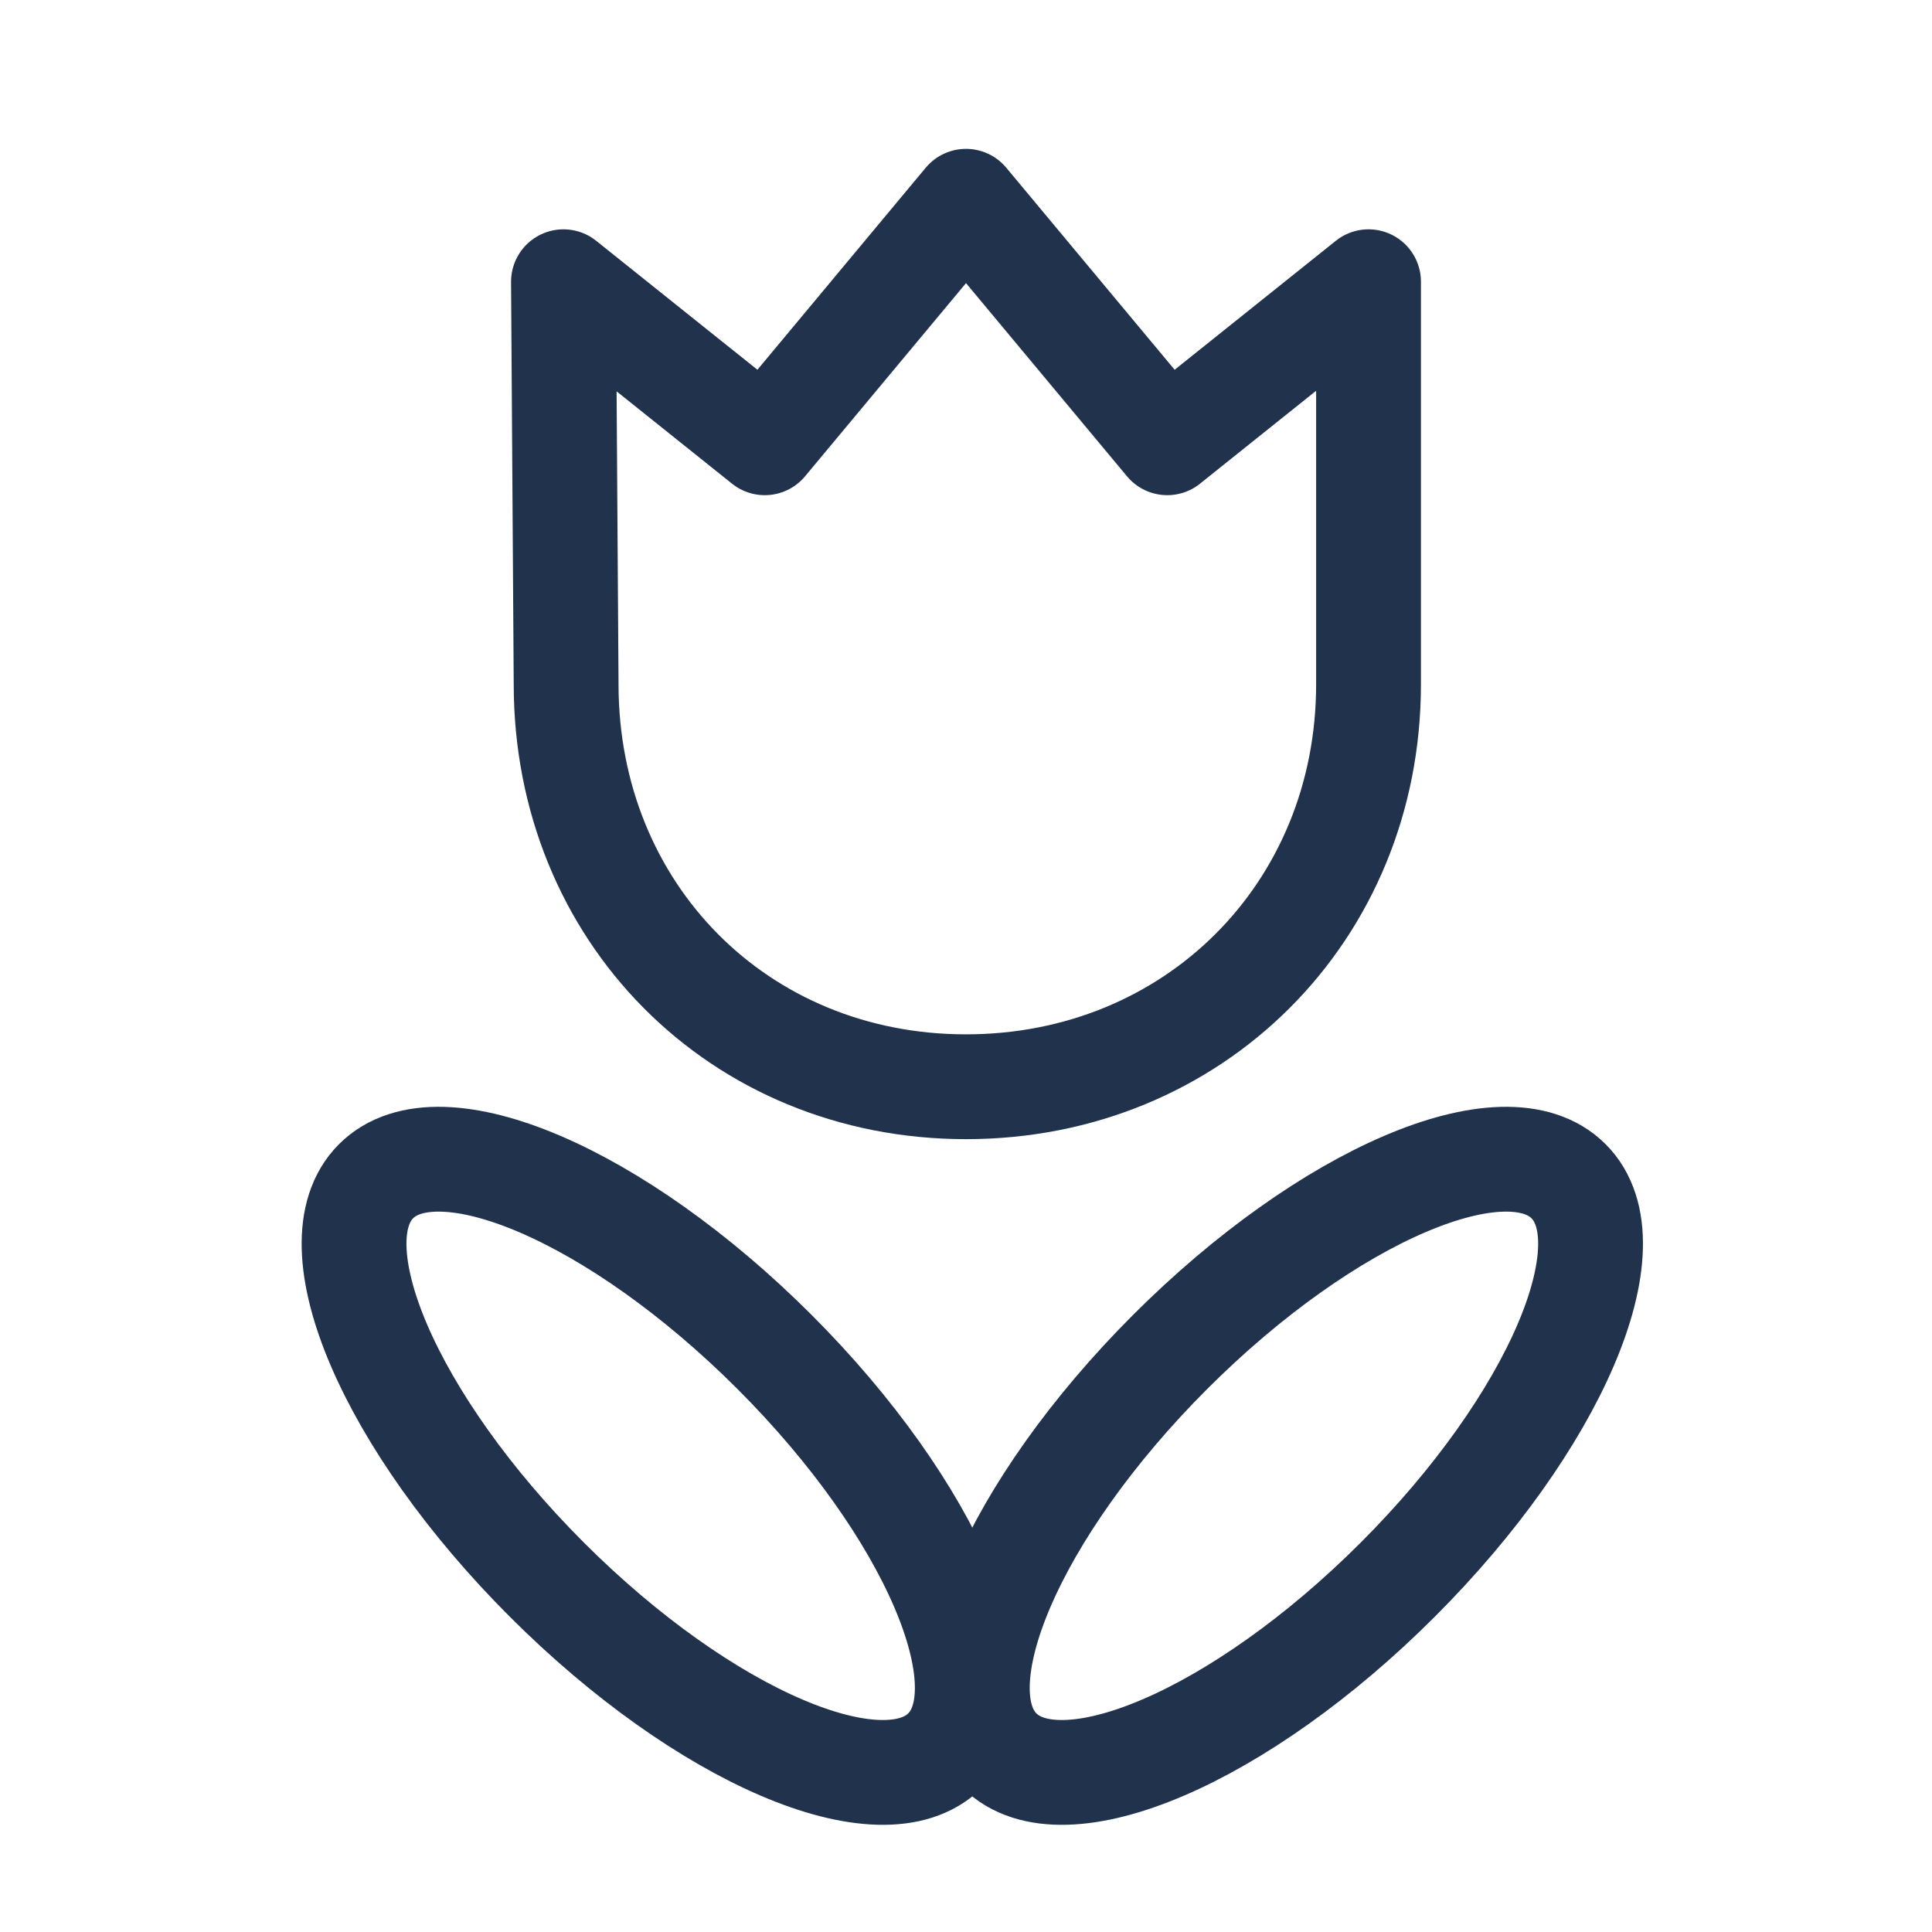
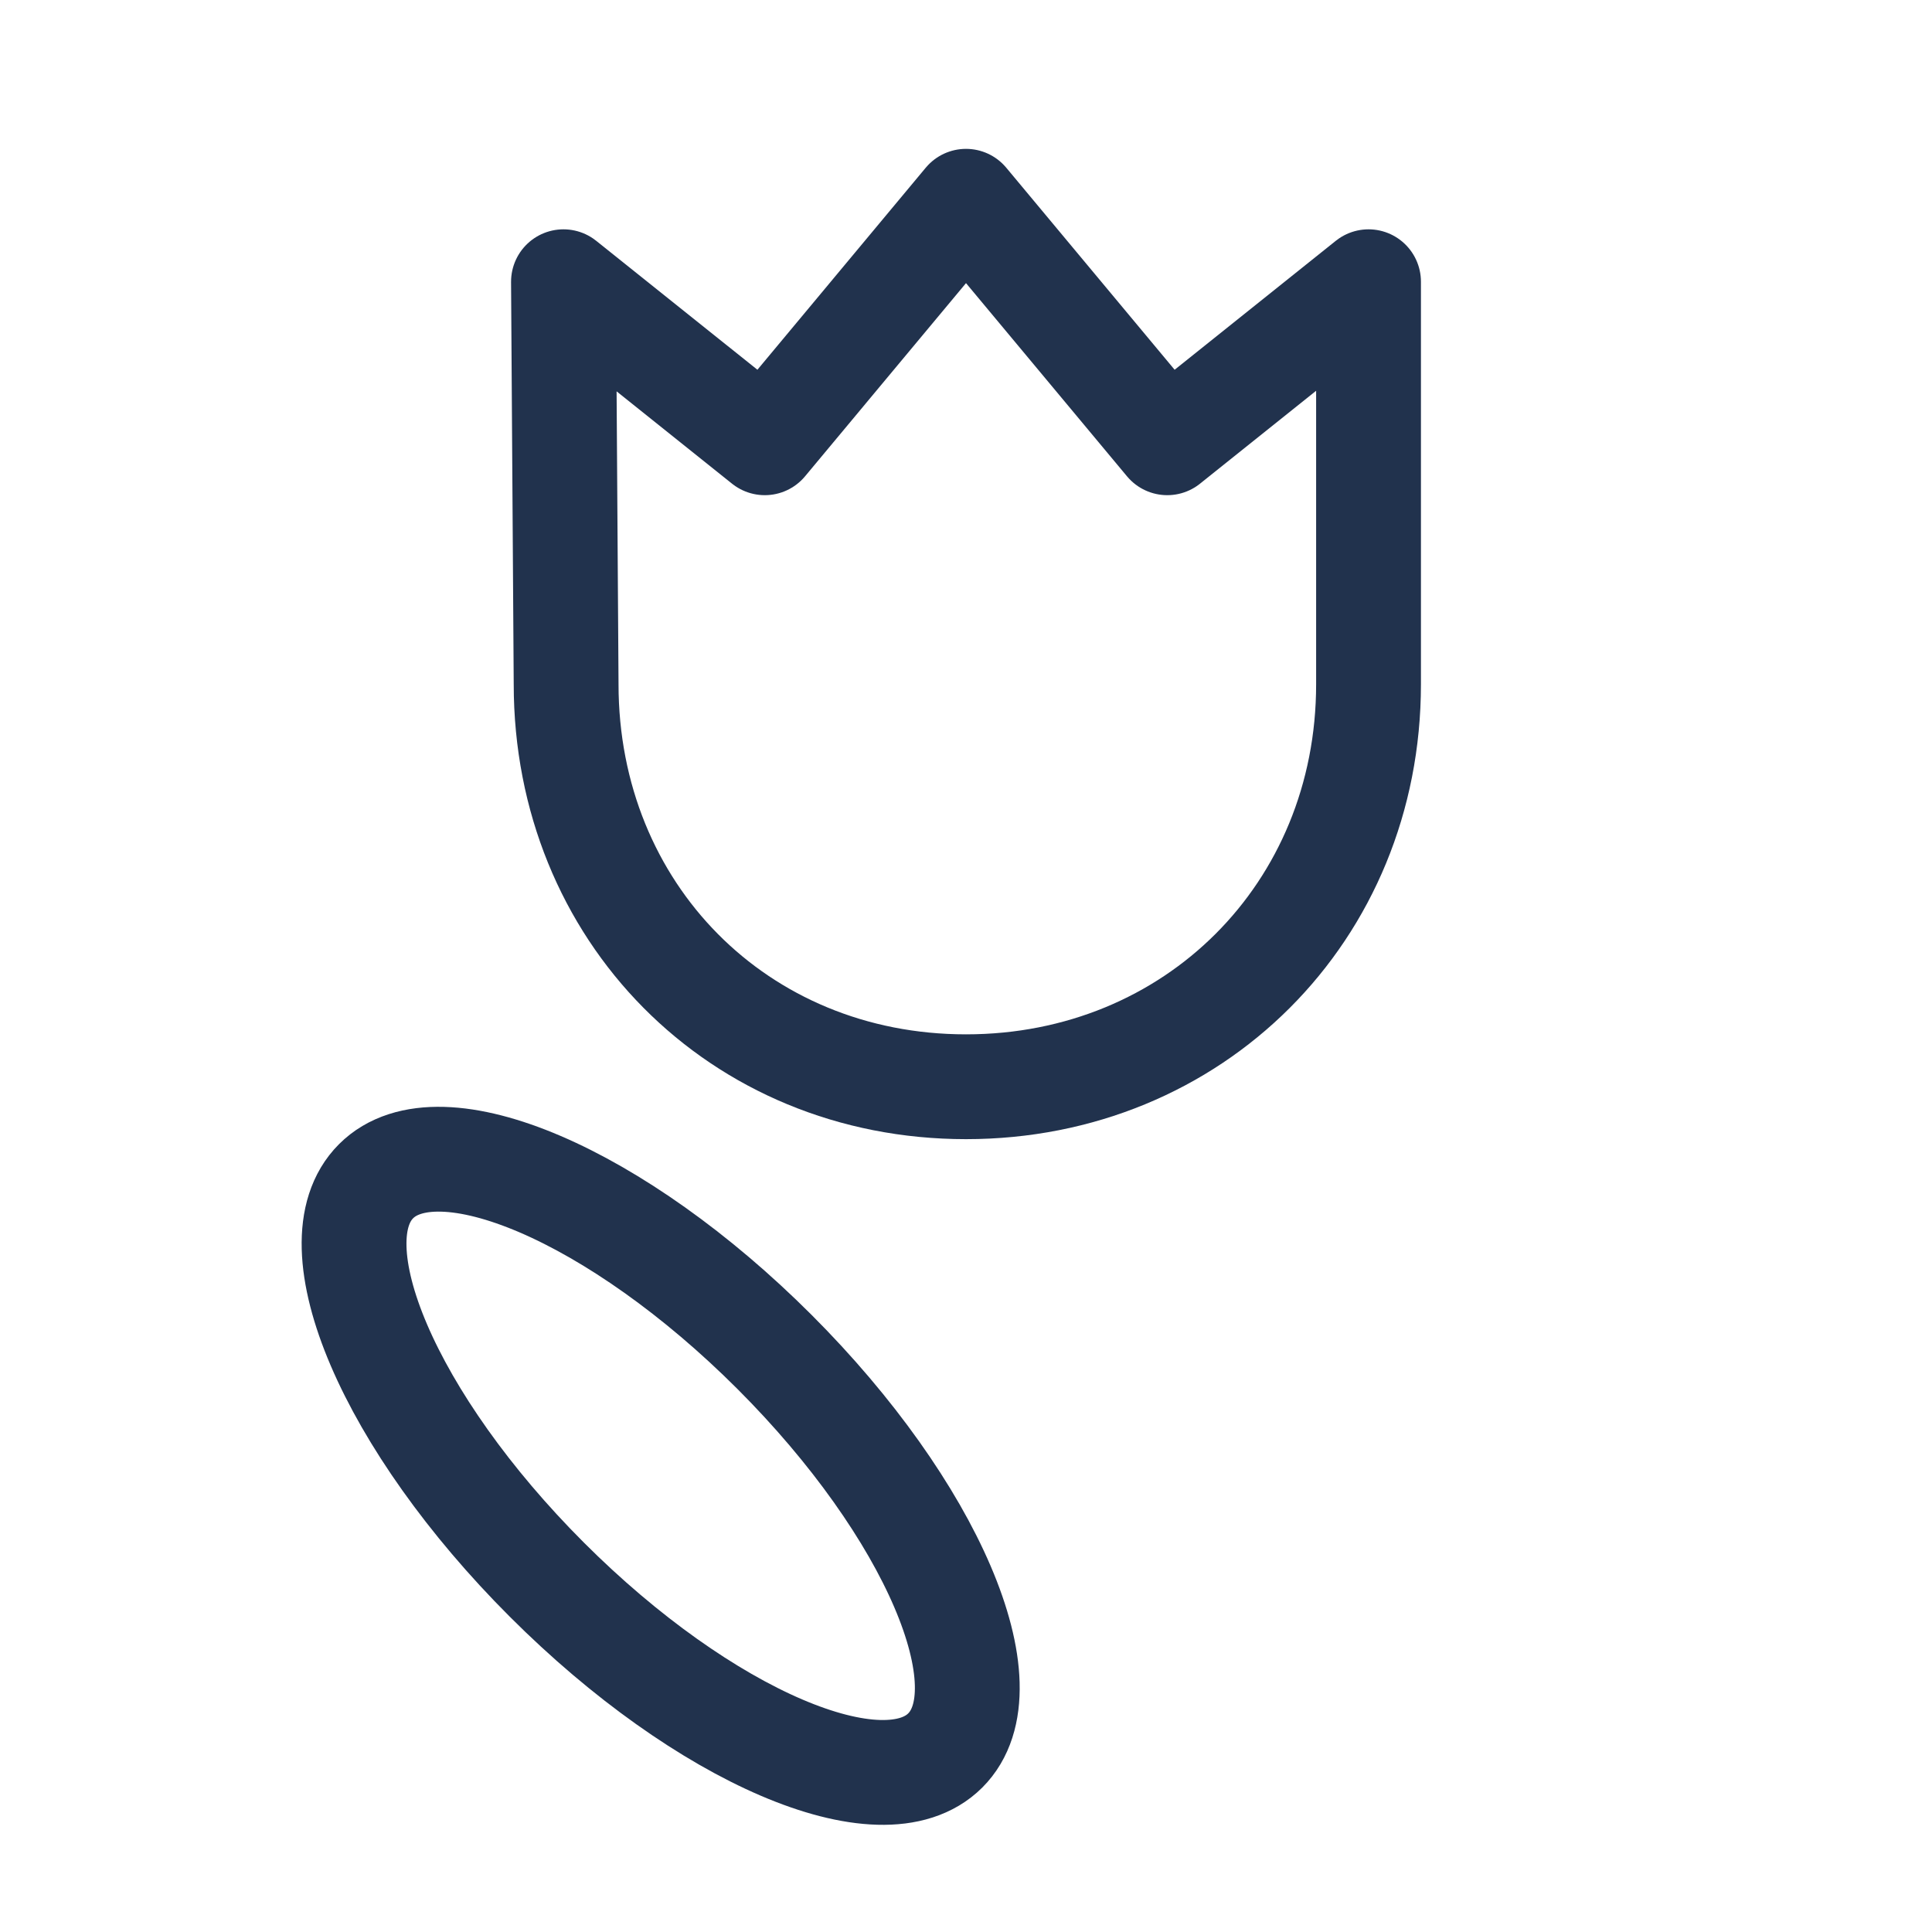
<svg xmlns="http://www.w3.org/2000/svg" width="40" height="40" viewBox="0 0 40 40" fill="none">
  <path d="M20 22.5C15.286 22.5 11.721 18.881 11.721 14.167L11.666 5.833L15.834 9.167L20 4.167L24.167 9.167L28.334 5.833V14.167C28.334 18.881 24.715 22.5 20 22.5Z" stroke="#21324D" stroke-width="2.17" stroke-miterlimit="10" stroke-linecap="round" stroke-linejoin="round" />
  <path d="M19.571 36.241C20.873 34.939 19.29 31.245 16.036 27.991C12.781 24.737 9.088 23.154 7.786 24.456C6.484 25.757 8.067 29.451 11.322 32.705C14.576 35.959 18.27 37.542 19.571 36.241Z" stroke="#21324D" stroke-width="2.17" stroke-miterlimit="10" stroke-linecap="round" stroke-linejoin="round" />
-   <path d="M20.69 36.241C21.992 37.542 25.685 35.959 28.939 32.705C32.194 29.451 33.777 25.757 32.475 24.456C31.173 23.154 27.48 24.737 24.226 27.991C20.971 31.245 19.388 34.939 20.69 36.241Z" stroke="#21324D" stroke-width="2.17" stroke-miterlimit="10" stroke-linecap="round" stroke-linejoin="round" />
</svg>